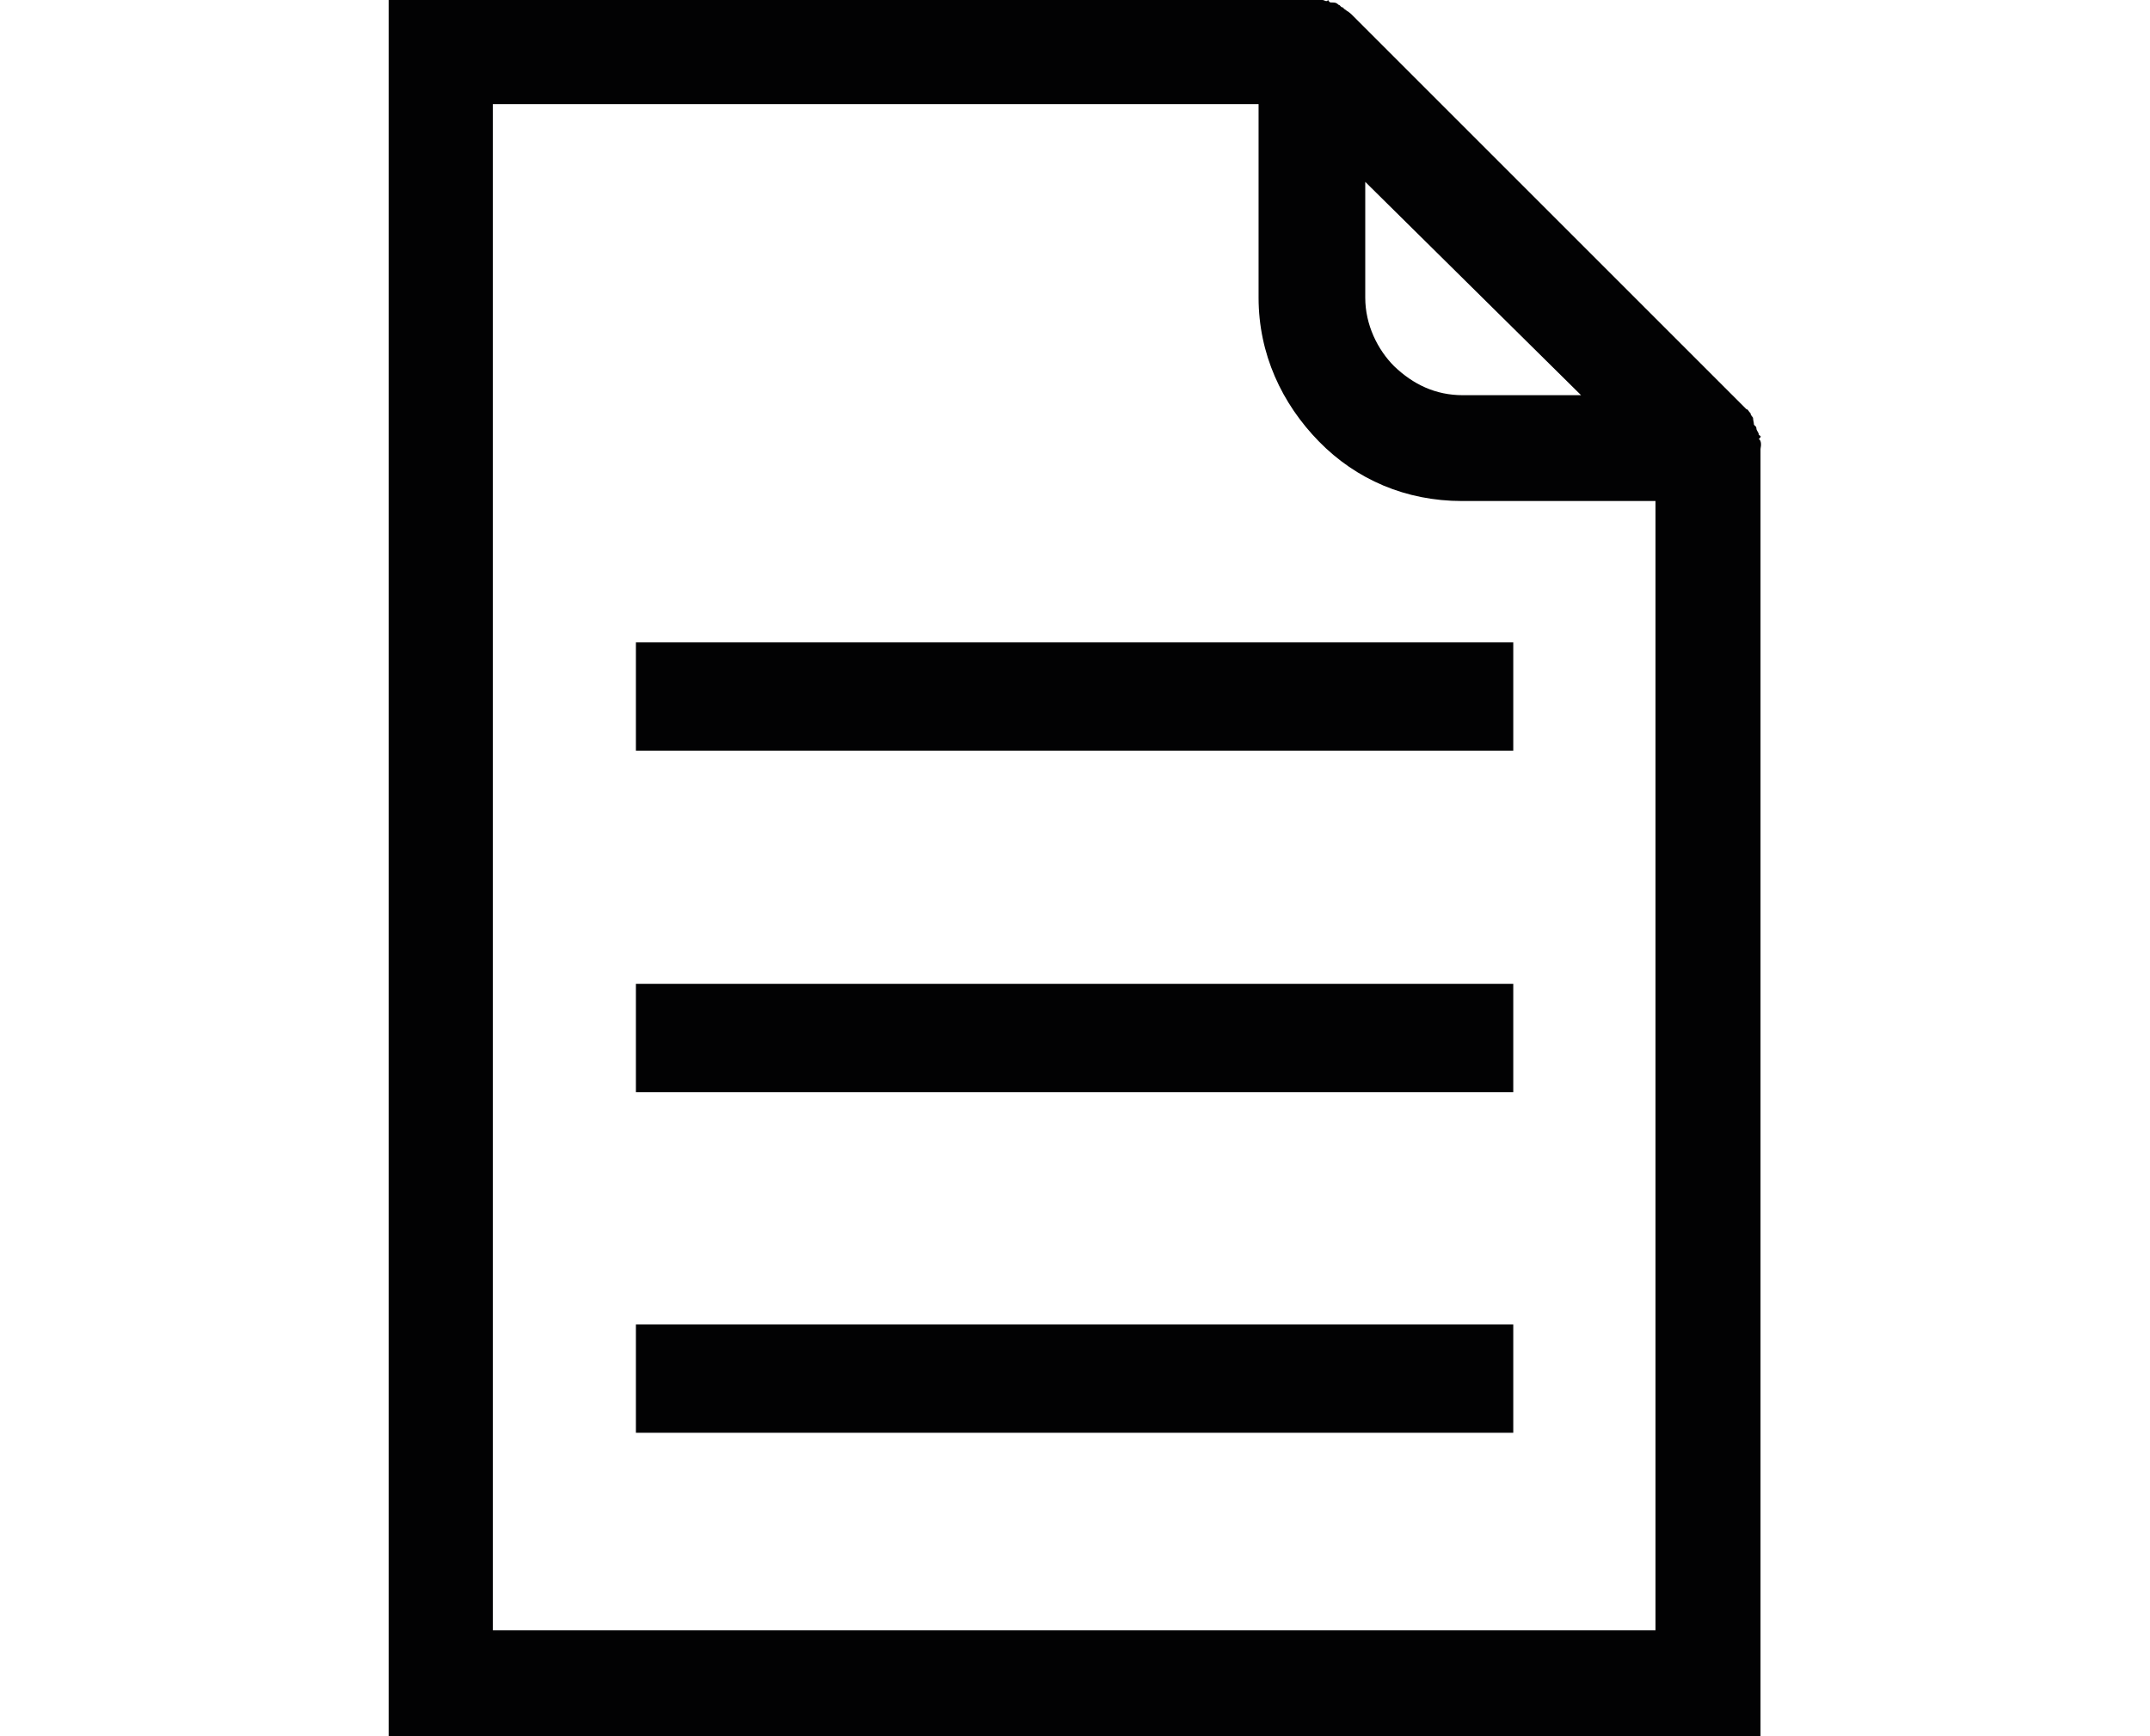
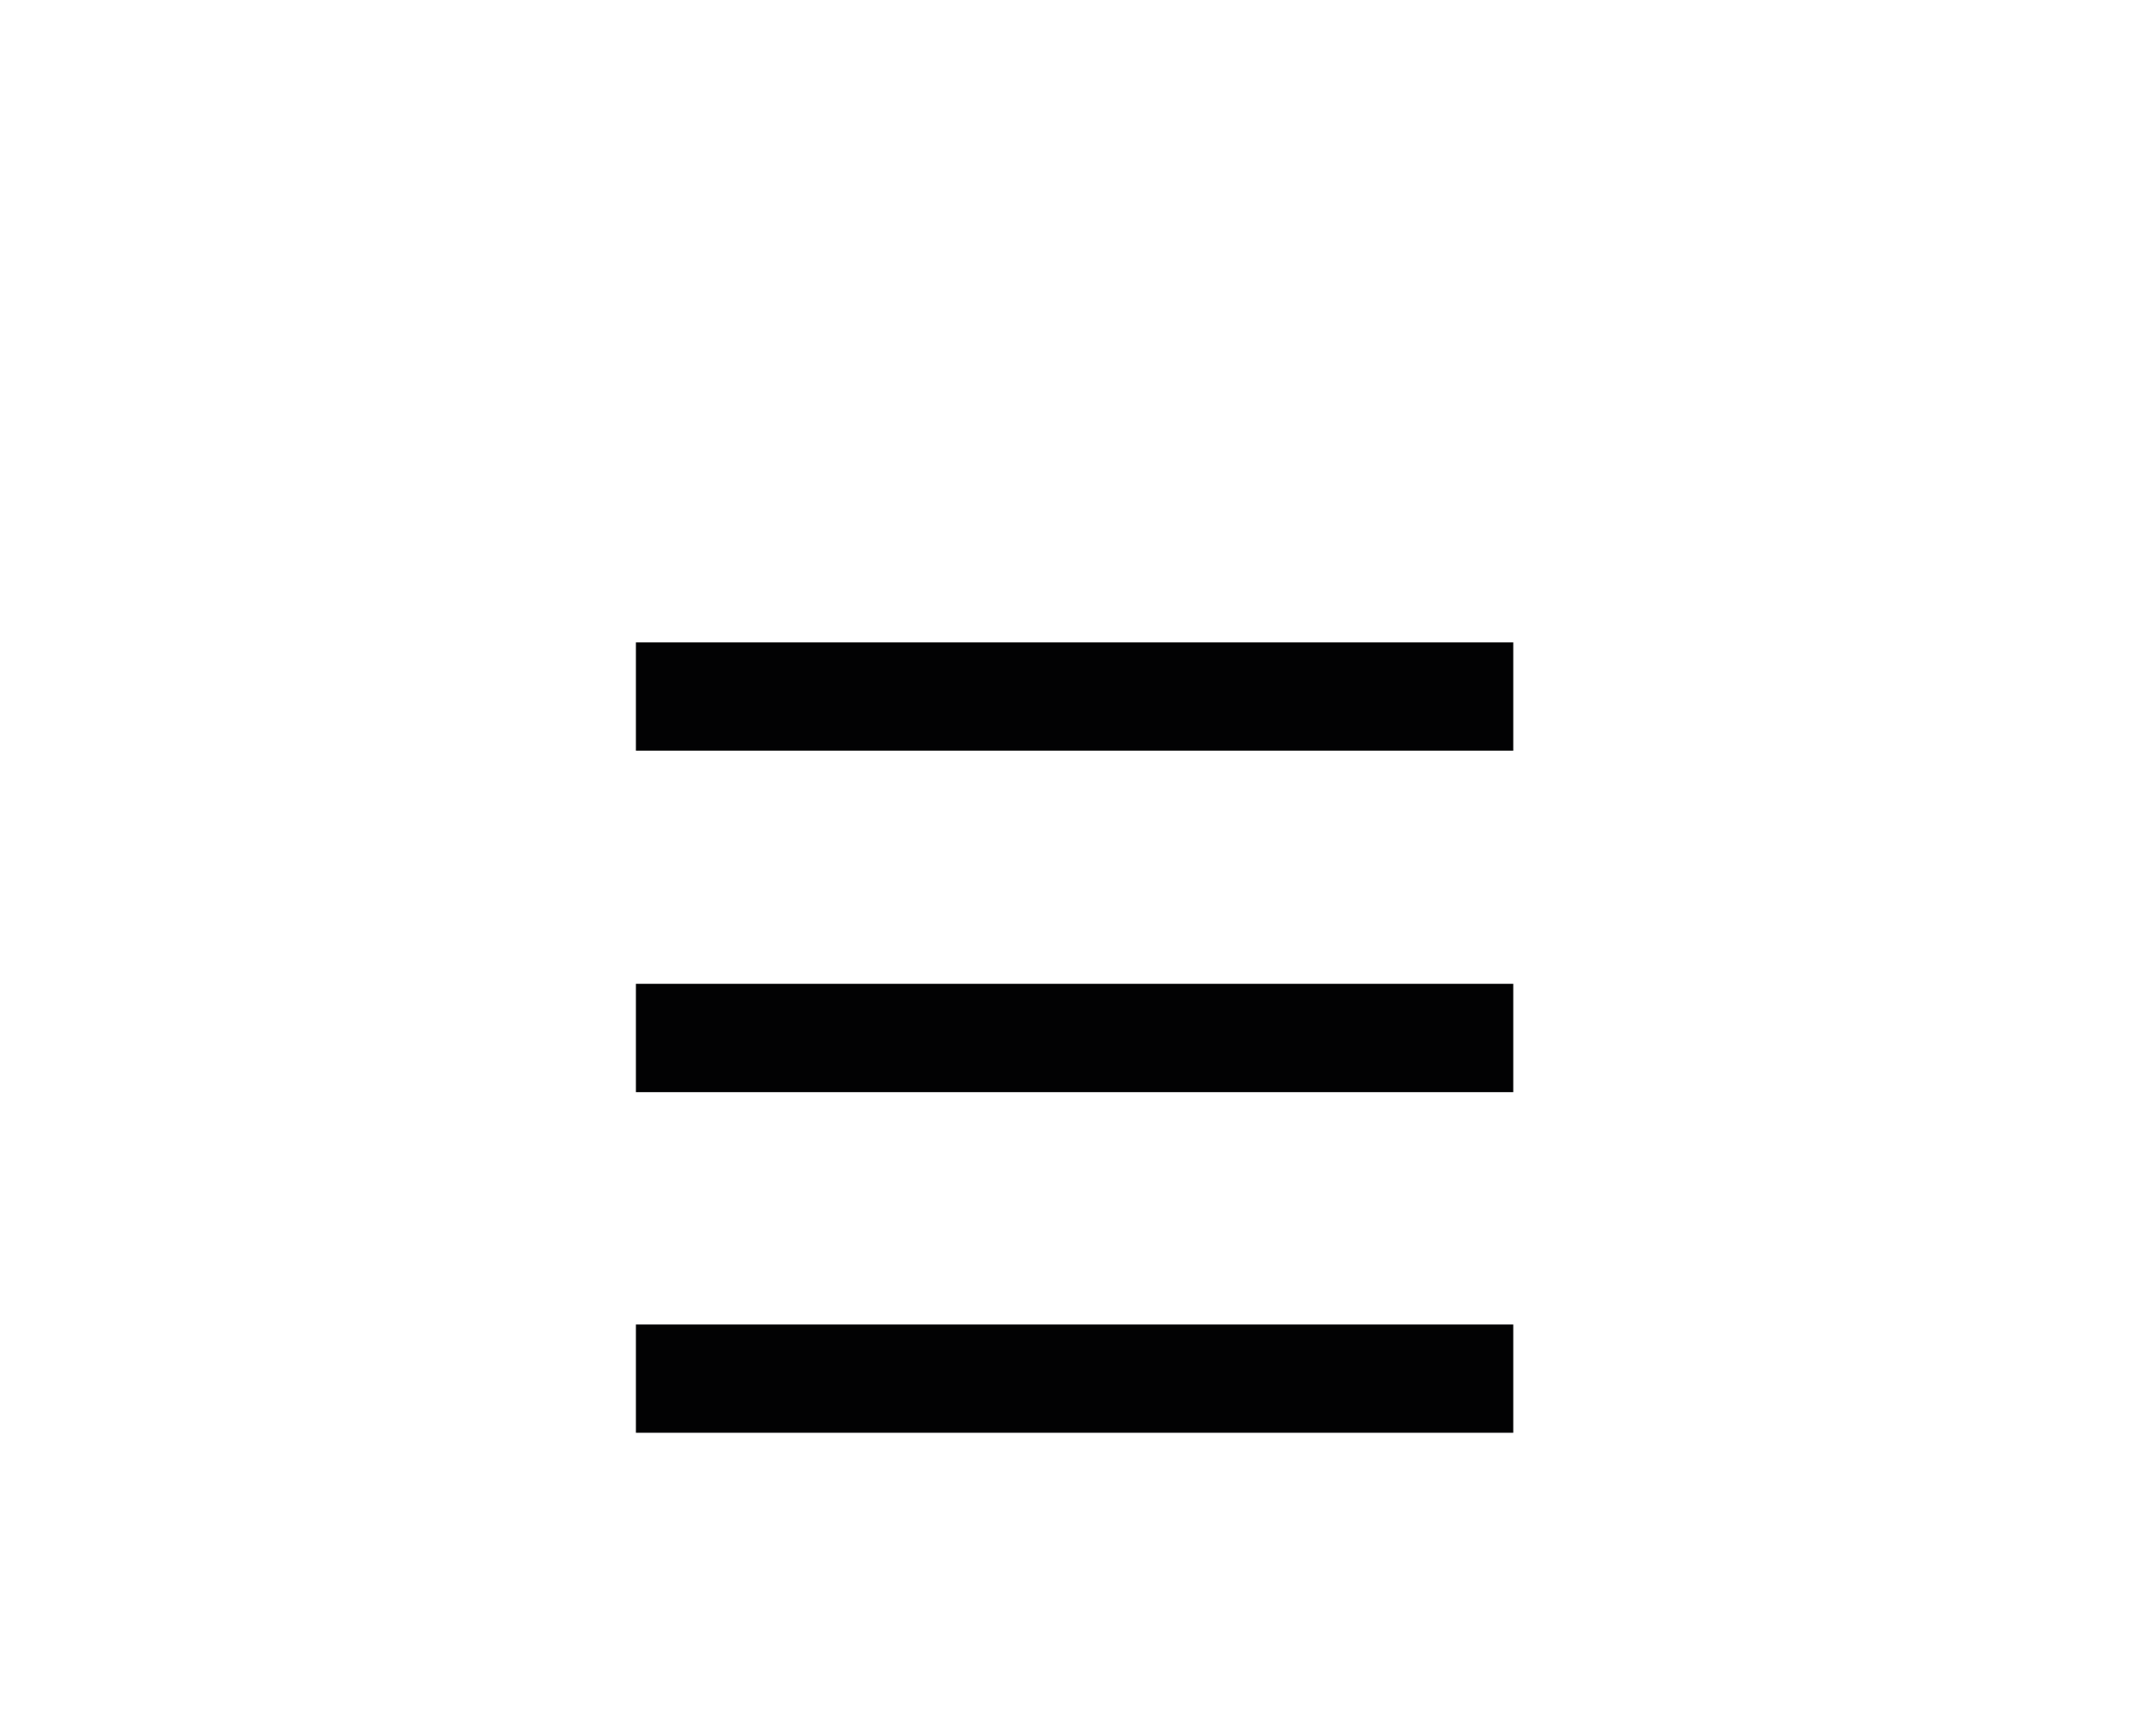
<svg xmlns="http://www.w3.org/2000/svg" id="Слой_1" x="0px" y="0px" viewBox="0 0 26 21" style="enable-background:new 0 0 26 21;" xml:space="preserve">
  <style type="text/css"> .st0{fill:#020203;} </style>
  <g>
-     <path class="st0" d="M21.27,5.31c0.03-0.03,0.03-0.03,0-0.05c0-0.03-0.03-0.05-0.03-0.08s-0.03-0.03-0.03-0.05S21.2,5.08,21.2,5.06 S21.17,5.03,21.17,5c-0.03-0.03-0.03-0.05-0.05-0.05l-4.78-4.78c-0.03-0.03-0.08-0.05-0.1-0.08c-0.03,0-0.03-0.03-0.05-0.03 c-0.03-0.03-0.05-0.03-0.08-0.03s-0.03,0-0.05-0.03C16.04,0.03,16.02,0,15.99,0c-0.03,0-0.08,0-0.1,0h-0.03H7.67H7.14H4.7v2.44 v0.53v15.05v0.51V21h2.46h0.51h10.65h0.56h2.41v-2.46v-0.51V5.43C21.3,5.38,21.3,5.33,21.27,5.31z M16.5,2.19l2.62,2.59h-1.43 c-0.33,0-0.6-0.13-0.83-0.35c-0.2-0.2-0.35-0.5-0.35-0.83V2.19z M20.02,19.72H5.96V1.26h9.26V3.6c0,0.68,0.28,1.28,0.73,1.74 S17,6.06,17.68,6.06h2.34V19.72z" />
    <path class="st0" d="M18.31,9.08H7.69V7.77h10.61V9.08z M18.31,11.9H7.69v1.31h10.61V11.9z M18.31,16.02H7.69v1.31h10.61V16.02z" />
  </g>
</svg>